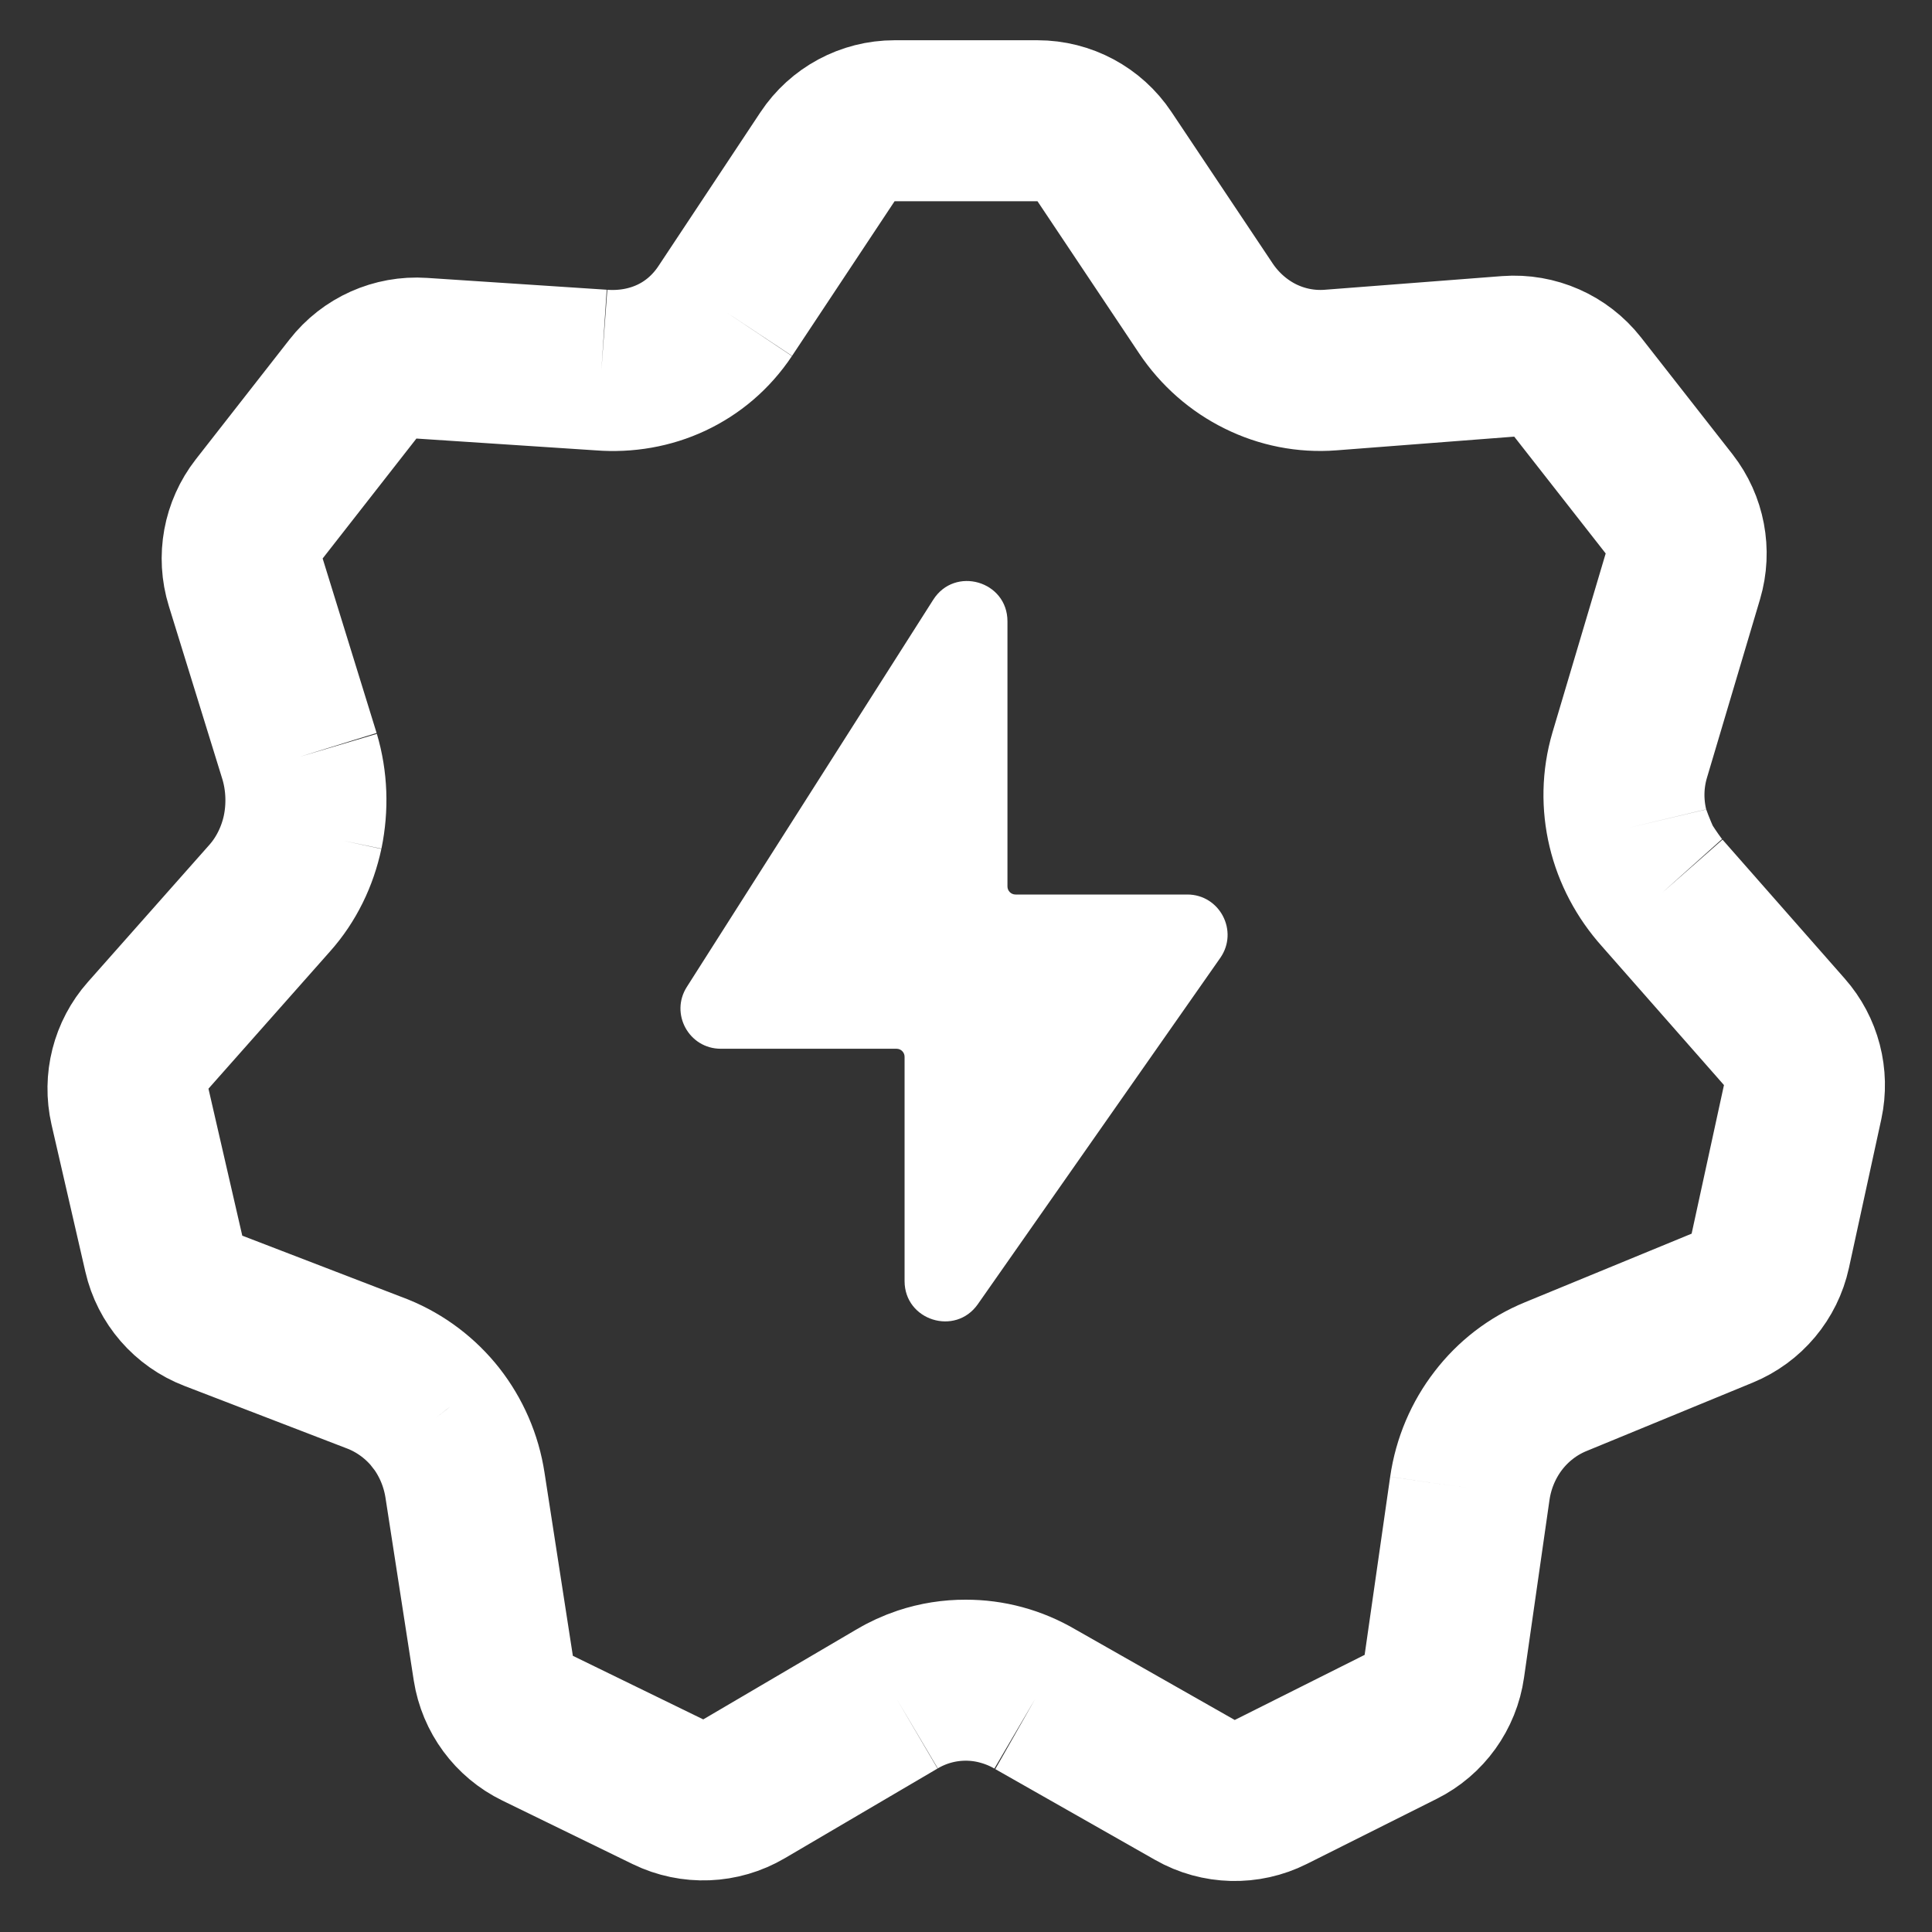
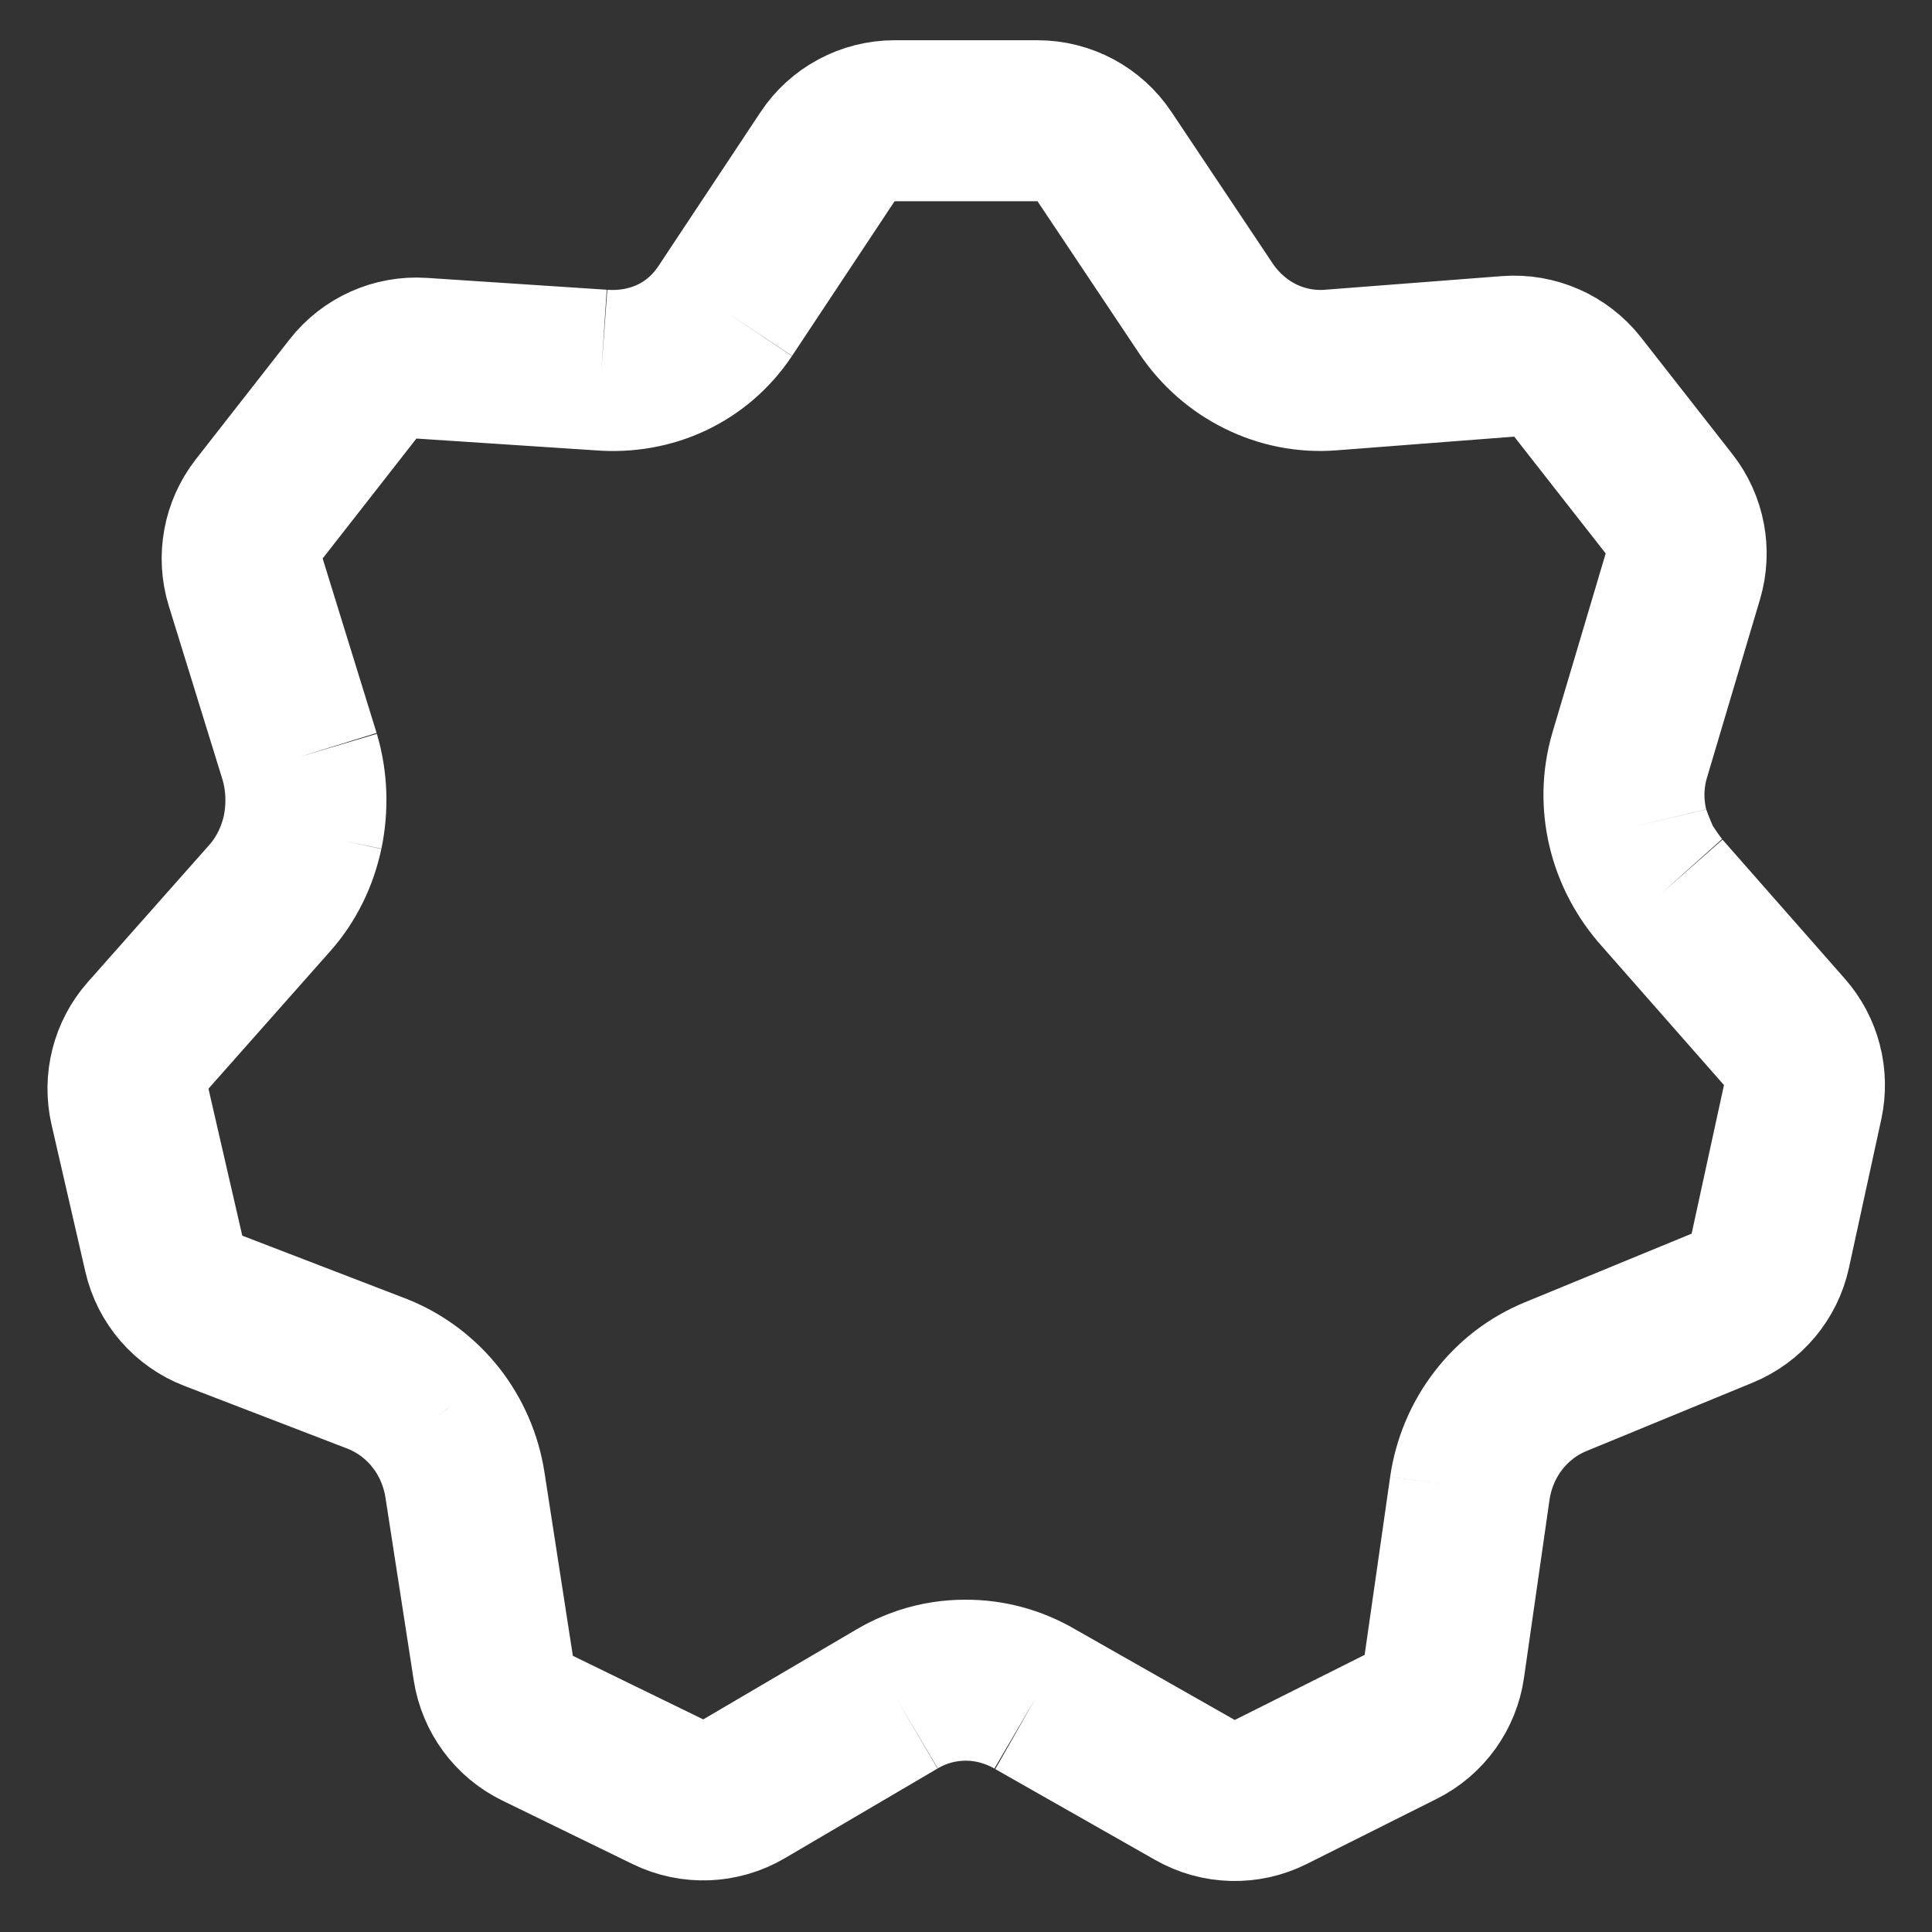
<svg xmlns="http://www.w3.org/2000/svg" width="24" height="24" viewBox="0 0 24 24" fill="none">
  <rect x="0" y="0" width="24" height="24" fill="#333333" stroke="none" />
  <g clip-path="url(#clip0_958_24116)">
    <path d="M9.006 3.868L10.279 1.948C10.464 1.668 10.777 1.5 11.112 1.5H12.889C13.223 1.5 13.535 1.667 13.72 1.945L14.98 3.831M9.006 3.868C8.659 4.388 8.083 4.642 7.471 4.597M9.006 3.868C8.657 4.387 8.083 4.645 7.471 4.597M7.471 4.597L5.239 4.45C4.908 4.428 4.589 4.571 4.385 4.832L3.22 6.322C3.019 6.58 2.956 6.921 3.053 7.234L3.723 9.401M3.723 9.401C3.812 9.704 3.823 10.028 3.76 10.335M3.723 9.401C3.813 9.704 3.824 10.027 3.759 10.338M3.76 10.335C3.695 10.637 3.557 10.923 3.352 11.155M3.76 10.335L3.759 10.338M3.352 11.155L1.841 12.861C1.627 13.102 1.543 13.433 1.615 13.748L2.035 15.574C2.109 15.898 2.34 16.164 2.65 16.283L4.698 17.071C4.983 17.187 5.229 17.375 5.416 17.612M3.352 11.155C3.558 10.925 3.695 10.64 3.759 10.338M5.416 17.612C5.601 17.85 5.727 18.137 5.776 18.447M5.416 17.612C5.602 17.85 5.729 18.136 5.776 18.447M5.416 17.612L5.413 17.609C5.401 17.593 5.387 17.577 5.375 17.562M5.776 18.447L6.128 20.722C6.179 21.046 6.384 21.325 6.678 21.468L8.298 22.258C8.6 22.405 8.954 22.391 9.243 22.221L11.14 21.107M11.14 21.107C11.405 20.95 11.701 20.872 11.997 20.872M11.14 21.107C11.245 21.044 11.355 20.994 11.468 20.956C11.64 20.899 11.818 20.871 11.997 20.872M11.997 20.872C12.151 20.872 12.305 20.893 12.455 20.936C12.594 20.975 12.73 21.032 12.858 21.107M11.997 20.872C12.294 20.871 12.592 20.95 12.858 21.107M12.858 21.107L14.845 22.236C15.135 22.401 15.489 22.41 15.787 22.26L17.401 21.451C17.694 21.305 17.896 21.023 17.942 20.699L18.259 18.487M18.259 18.487C18.305 18.174 18.43 17.885 18.614 17.646M18.259 18.487C18.304 18.174 18.429 17.885 18.614 17.646M18.614 17.646C18.798 17.408 19.041 17.219 19.324 17.102M18.614 17.646C18.797 17.407 19.04 17.218 19.324 17.102M19.324 17.102L21.394 16.25C21.698 16.125 21.921 15.859 21.991 15.538L22.393 13.691C22.46 13.38 22.376 13.056 22.166 12.818L20.647 11.091M20.647 11.091C20.438 10.858 20.292 10.581 20.222 10.286M20.647 11.091C20.578 11.014 20.48 10.868 20.43 10.79C20.407 10.755 20.387 10.719 20.37 10.681C20.329 10.588 20.249 10.4 20.222 10.286M20.222 10.286C20.152 9.993 20.156 9.683 20.244 9.383L20.905 7.16C20.997 6.85 20.933 6.514 20.734 6.259L19.598 4.808C19.391 4.545 19.067 4.402 18.734 4.427L16.528 4.597M16.528 4.597C16.223 4.62 15.924 4.559 15.658 4.428M16.528 4.597C16.223 4.621 15.924 4.56 15.658 4.428M15.658 4.428C15.39 4.295 15.155 4.091 14.98 3.831M15.658 4.428C15.389 4.296 15.154 4.092 14.98 3.831M3.759 10.338L3.76 10.333" stroke="white" stroke-width="2" />
-     <path d="M8.532 12.26L11.593 7.45C11.862 7.028 12.515 7.218 12.515 7.718V11.012C12.515 11.067 12.56 11.112 12.615 11.112H14.749C15.153 11.112 15.39 11.567 15.159 11.899L12.147 16.201C11.867 16.601 11.237 16.403 11.237 15.914V13.128C11.237 13.073 11.193 13.028 11.137 13.028H8.954C8.559 13.028 8.32 12.593 8.532 12.26Z" fill="white" />
  </g>
  <defs>
    <clipPath id="clip0_958_24116">
      <rect width="24" height="24" fill="white" />
    </clipPath>
  </defs>
</svg>